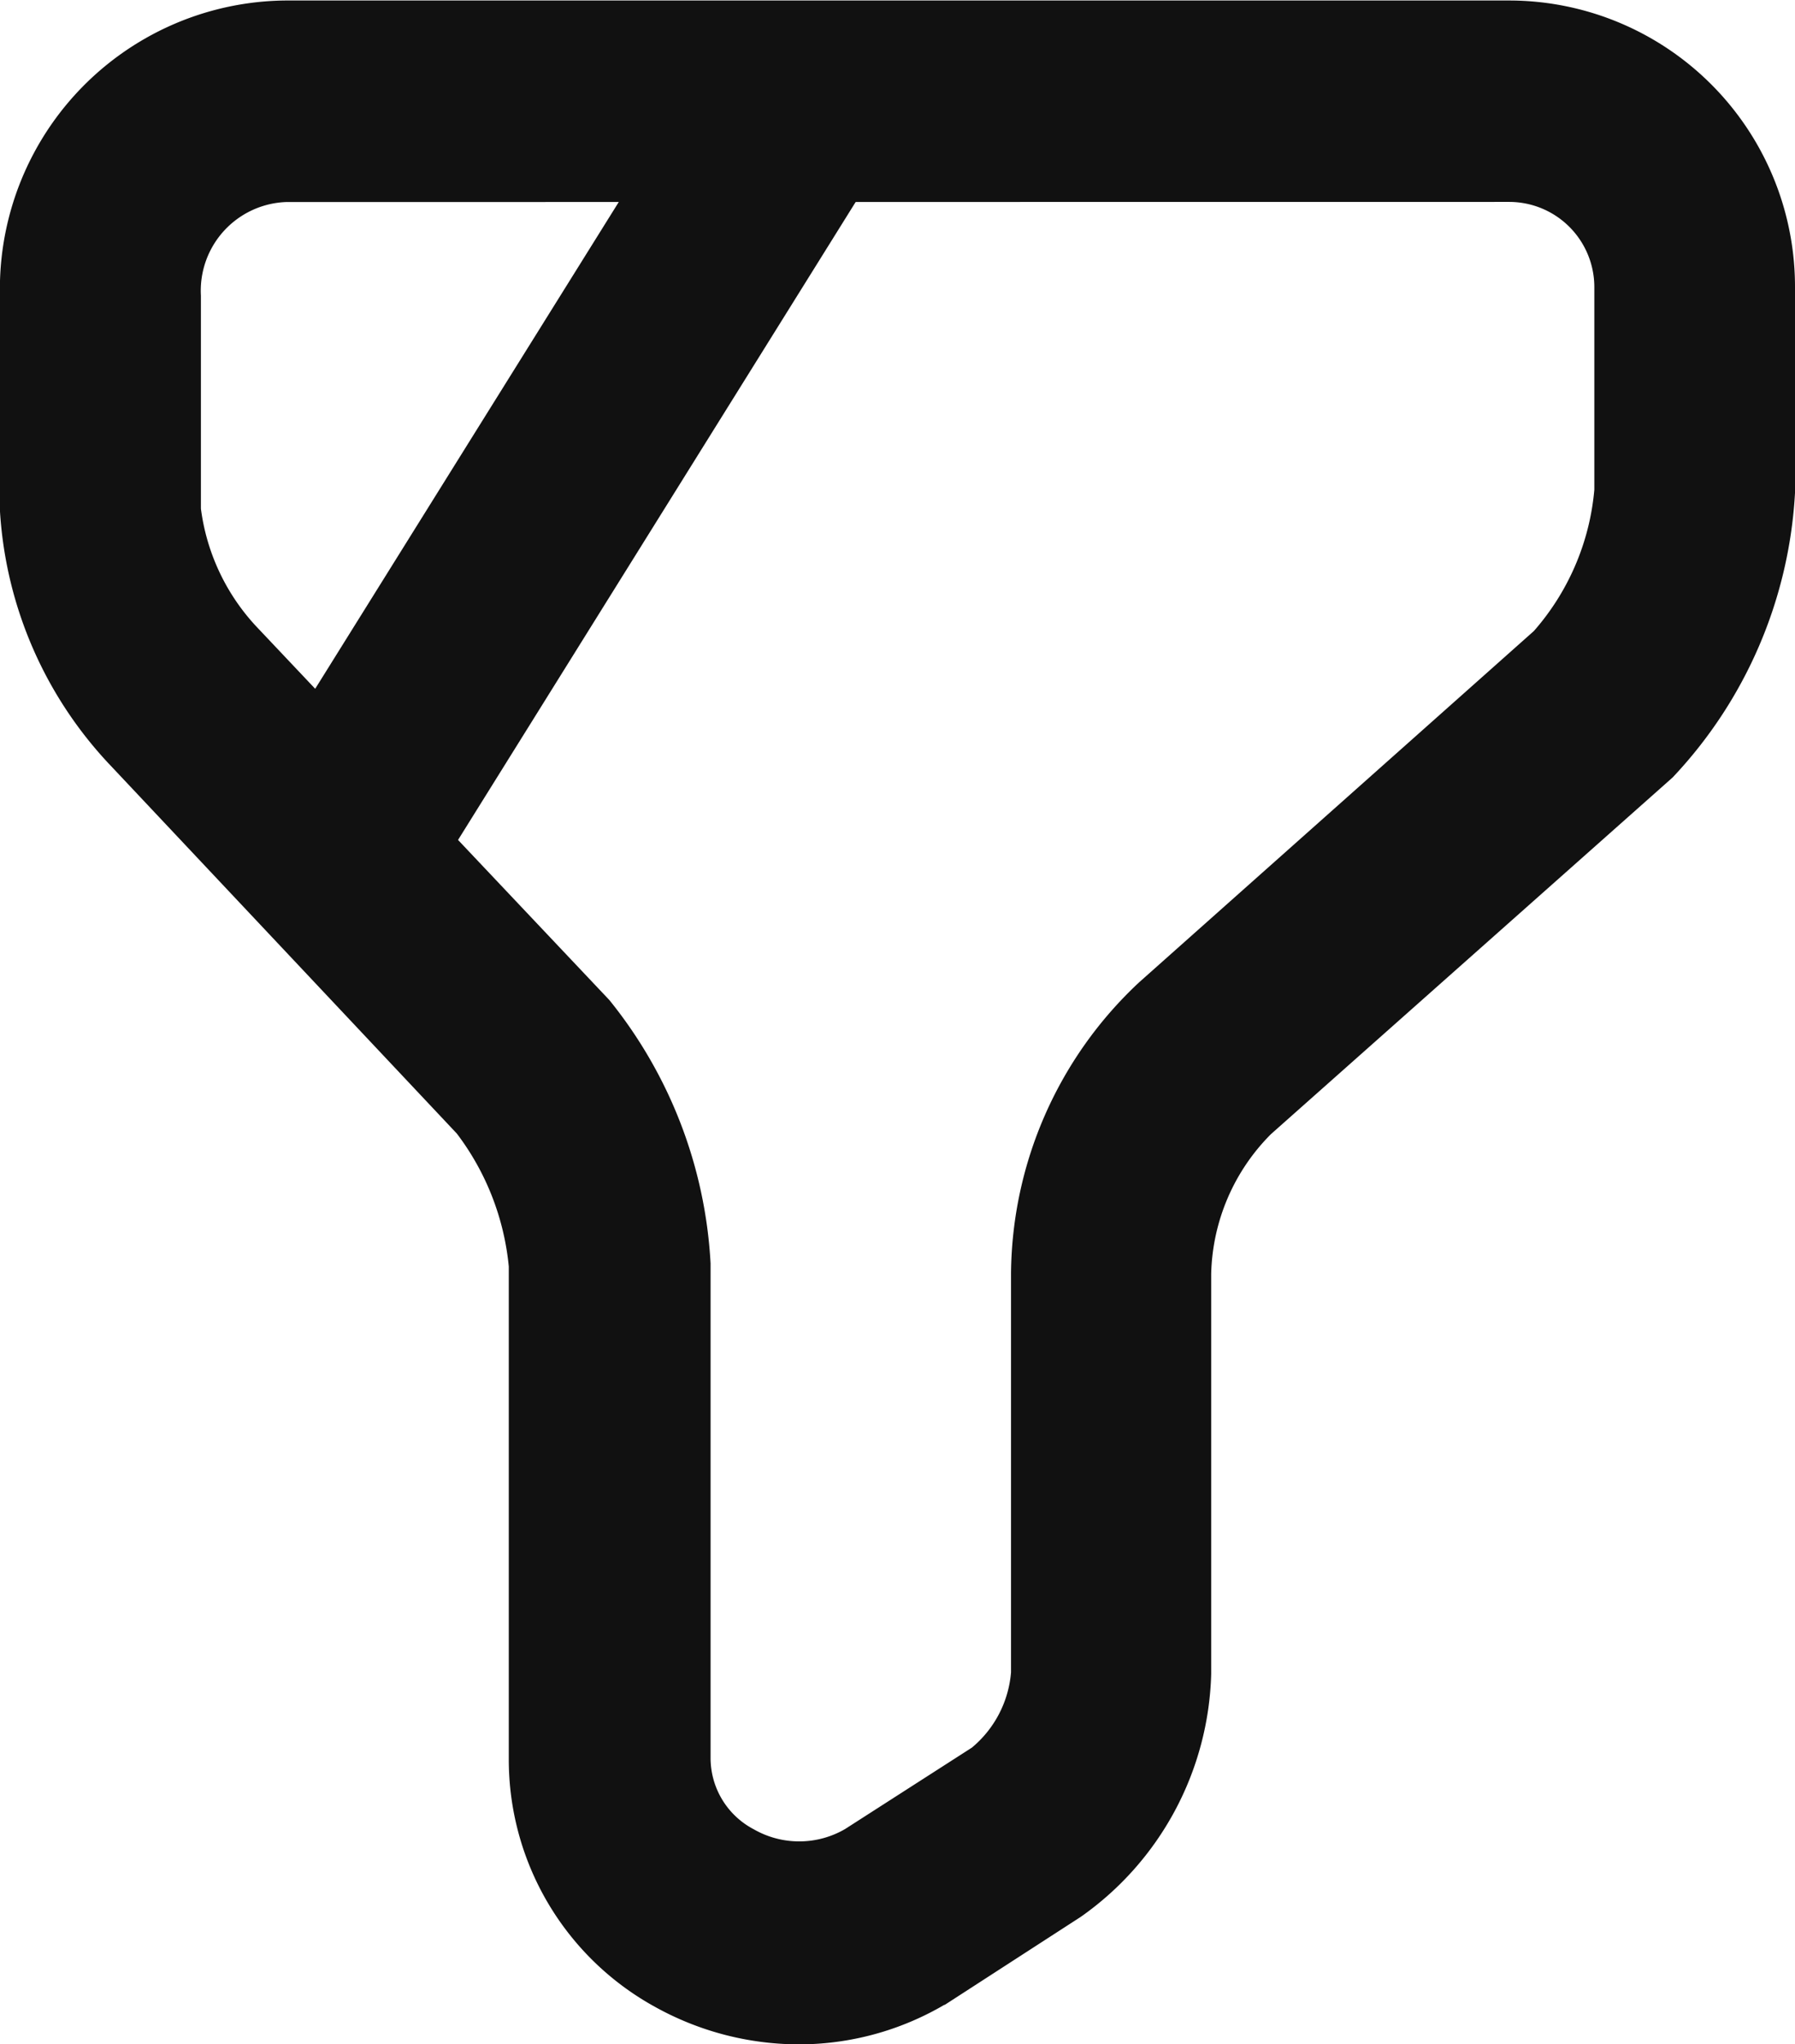
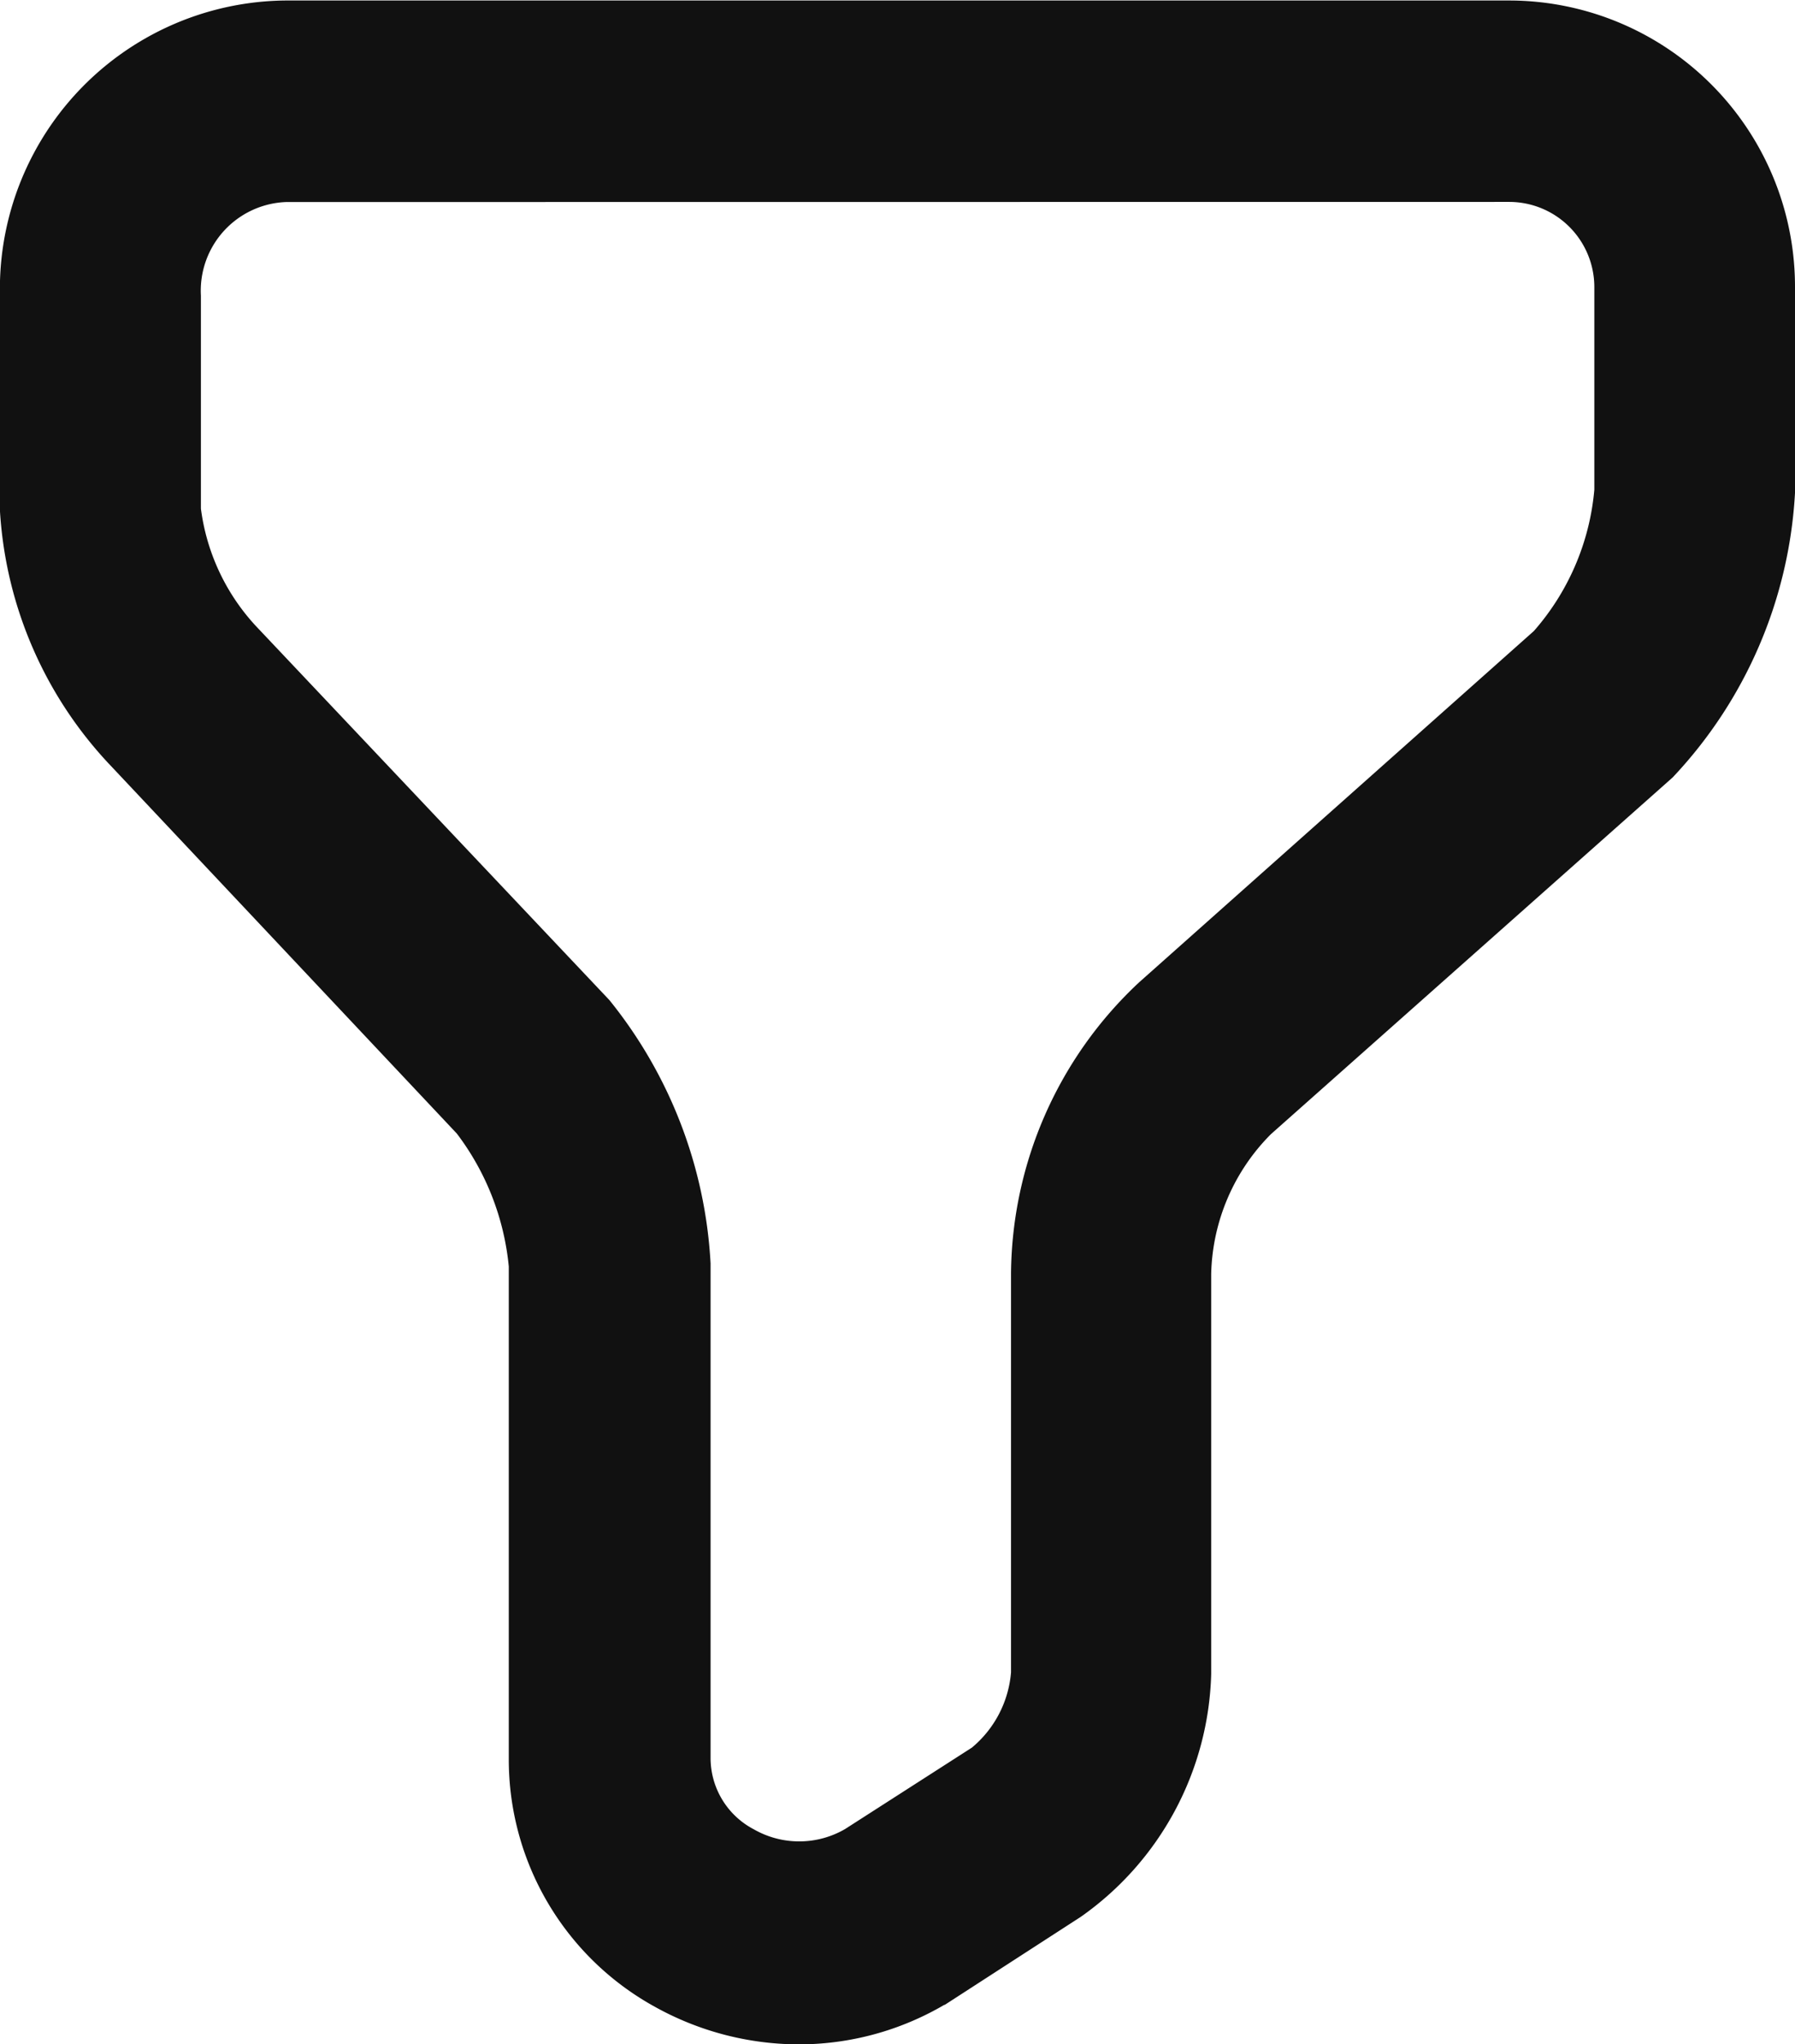
<svg xmlns="http://www.w3.org/2000/svg" width="14.5" height="16.502" viewBox="0 0 14.5 16.502">
  <g id="filter" transform="translate(-558.4 -509.095)">
    <path id="Vector" d="M6.206,16a2.151,2.151,0,0,1-1.041-.27A2.028,2.028,0,0,1,4.11,13.939V9.959a2.361,2.361,0,0,0-.479-1.224L.831,5.761A3.019,3.019,0,0,1,0,3.868V2.14A2.079,2.079,0,0,1,2.059,0h9.882A2.061,2.061,0,0,1,14,2.065V3.718a3.385,3.385,0,0,1-.913,2.125L9.845,8.72a1.9,1.9,0,0,0-.561,1.307v3.229a2.226,2.226,0,0,1-.943,1.757l-1.033.668A2.077,2.077,0,0,1,6.206,16ZM2.059,1.127A.966.966,0,0,0,1.123,2.14V3.868a1.967,1.967,0,0,0,.509,1.1L4.484,7.984a3.447,3.447,0,0,1,.756,1.968v3.981a.9.9,0,0,0,.479.8.988.988,0,0,0,.988-.008l1.041-.668a1.134,1.134,0,0,0,.419-.8V10.026a3,3,0,0,1,.951-2.163l3.2-2.846a2.244,2.244,0,0,0,.561-1.307V2.065a.938.938,0,0,0-.936-.939Z" transform="translate(558.65 509.349)" fill="#111" stroke="#111" stroke-width="0.5" />
-     <path id="Vector-2" data-name="Vector" d="M.566,7.063a.624.624,0,0,1-.3-.083A.57.57,0,0,1,.085,6.2L3.788.266a.562.562,0,0,1,.954.593l-3.7,5.933A.554.554,0,0,1,.566,7.063Z" transform="translate(560.6 509.346)" fill="#111" stroke="#111" stroke-width="0.5" />
  </g>
</svg>